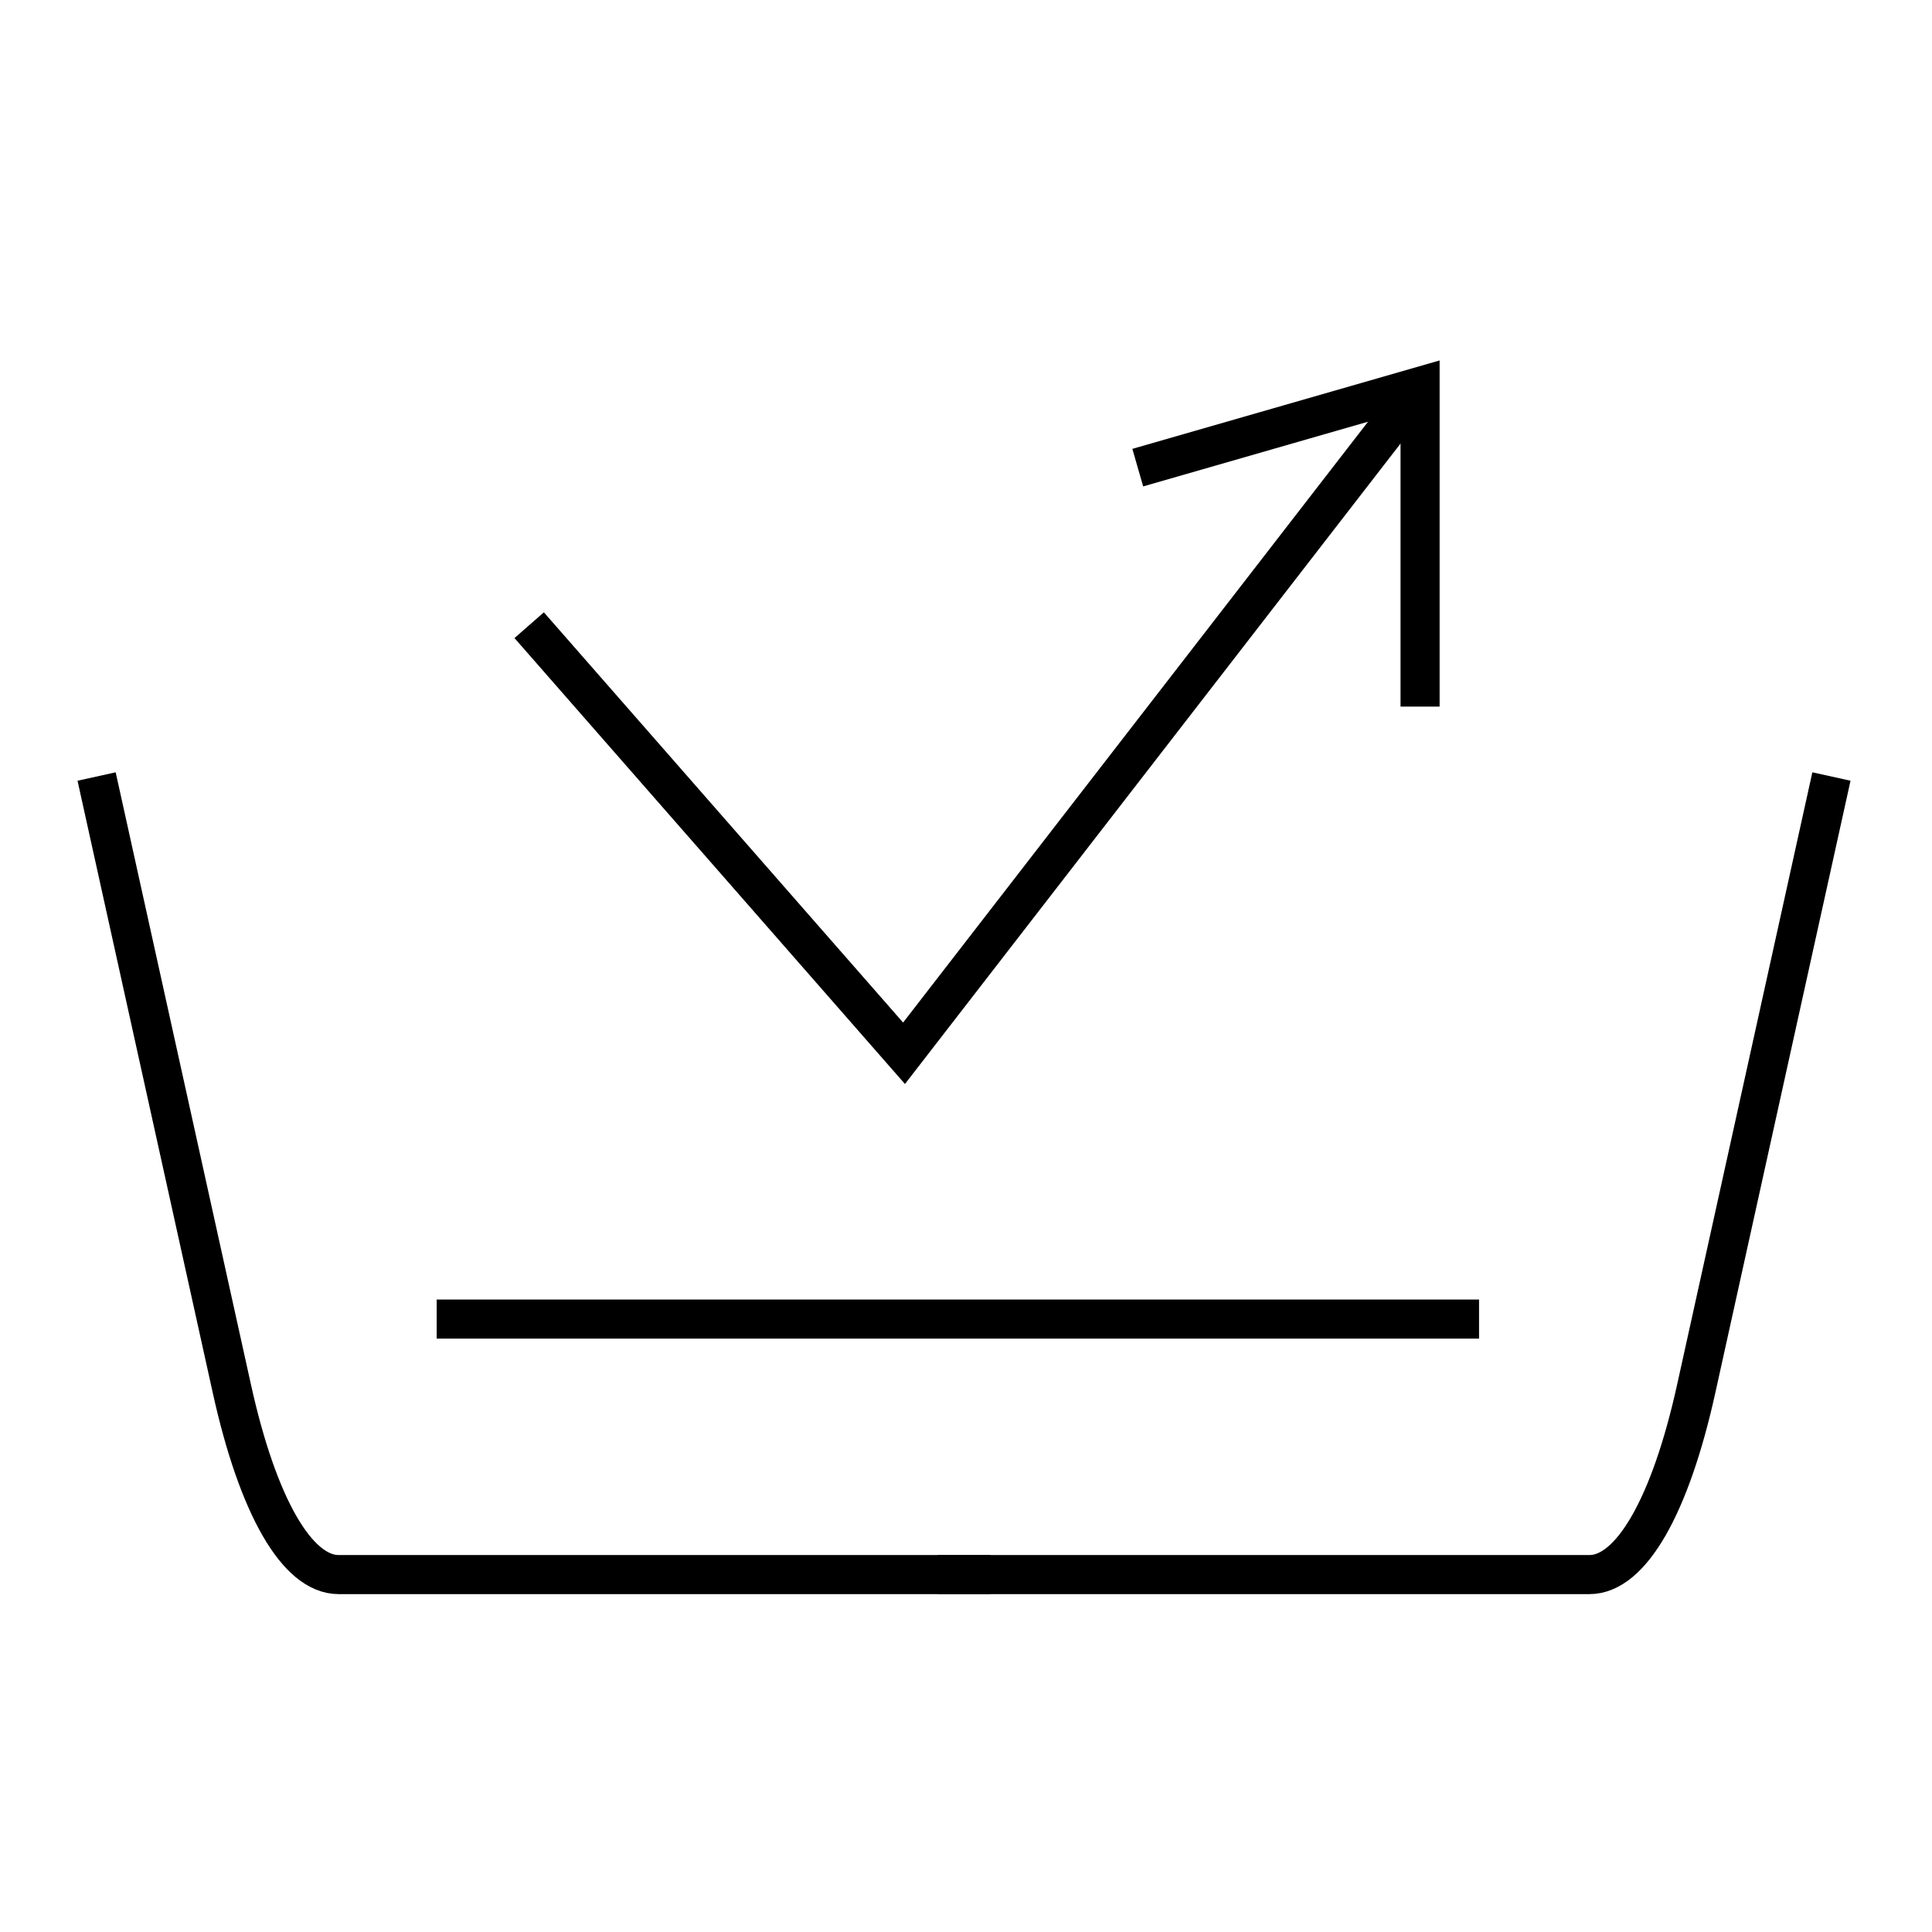
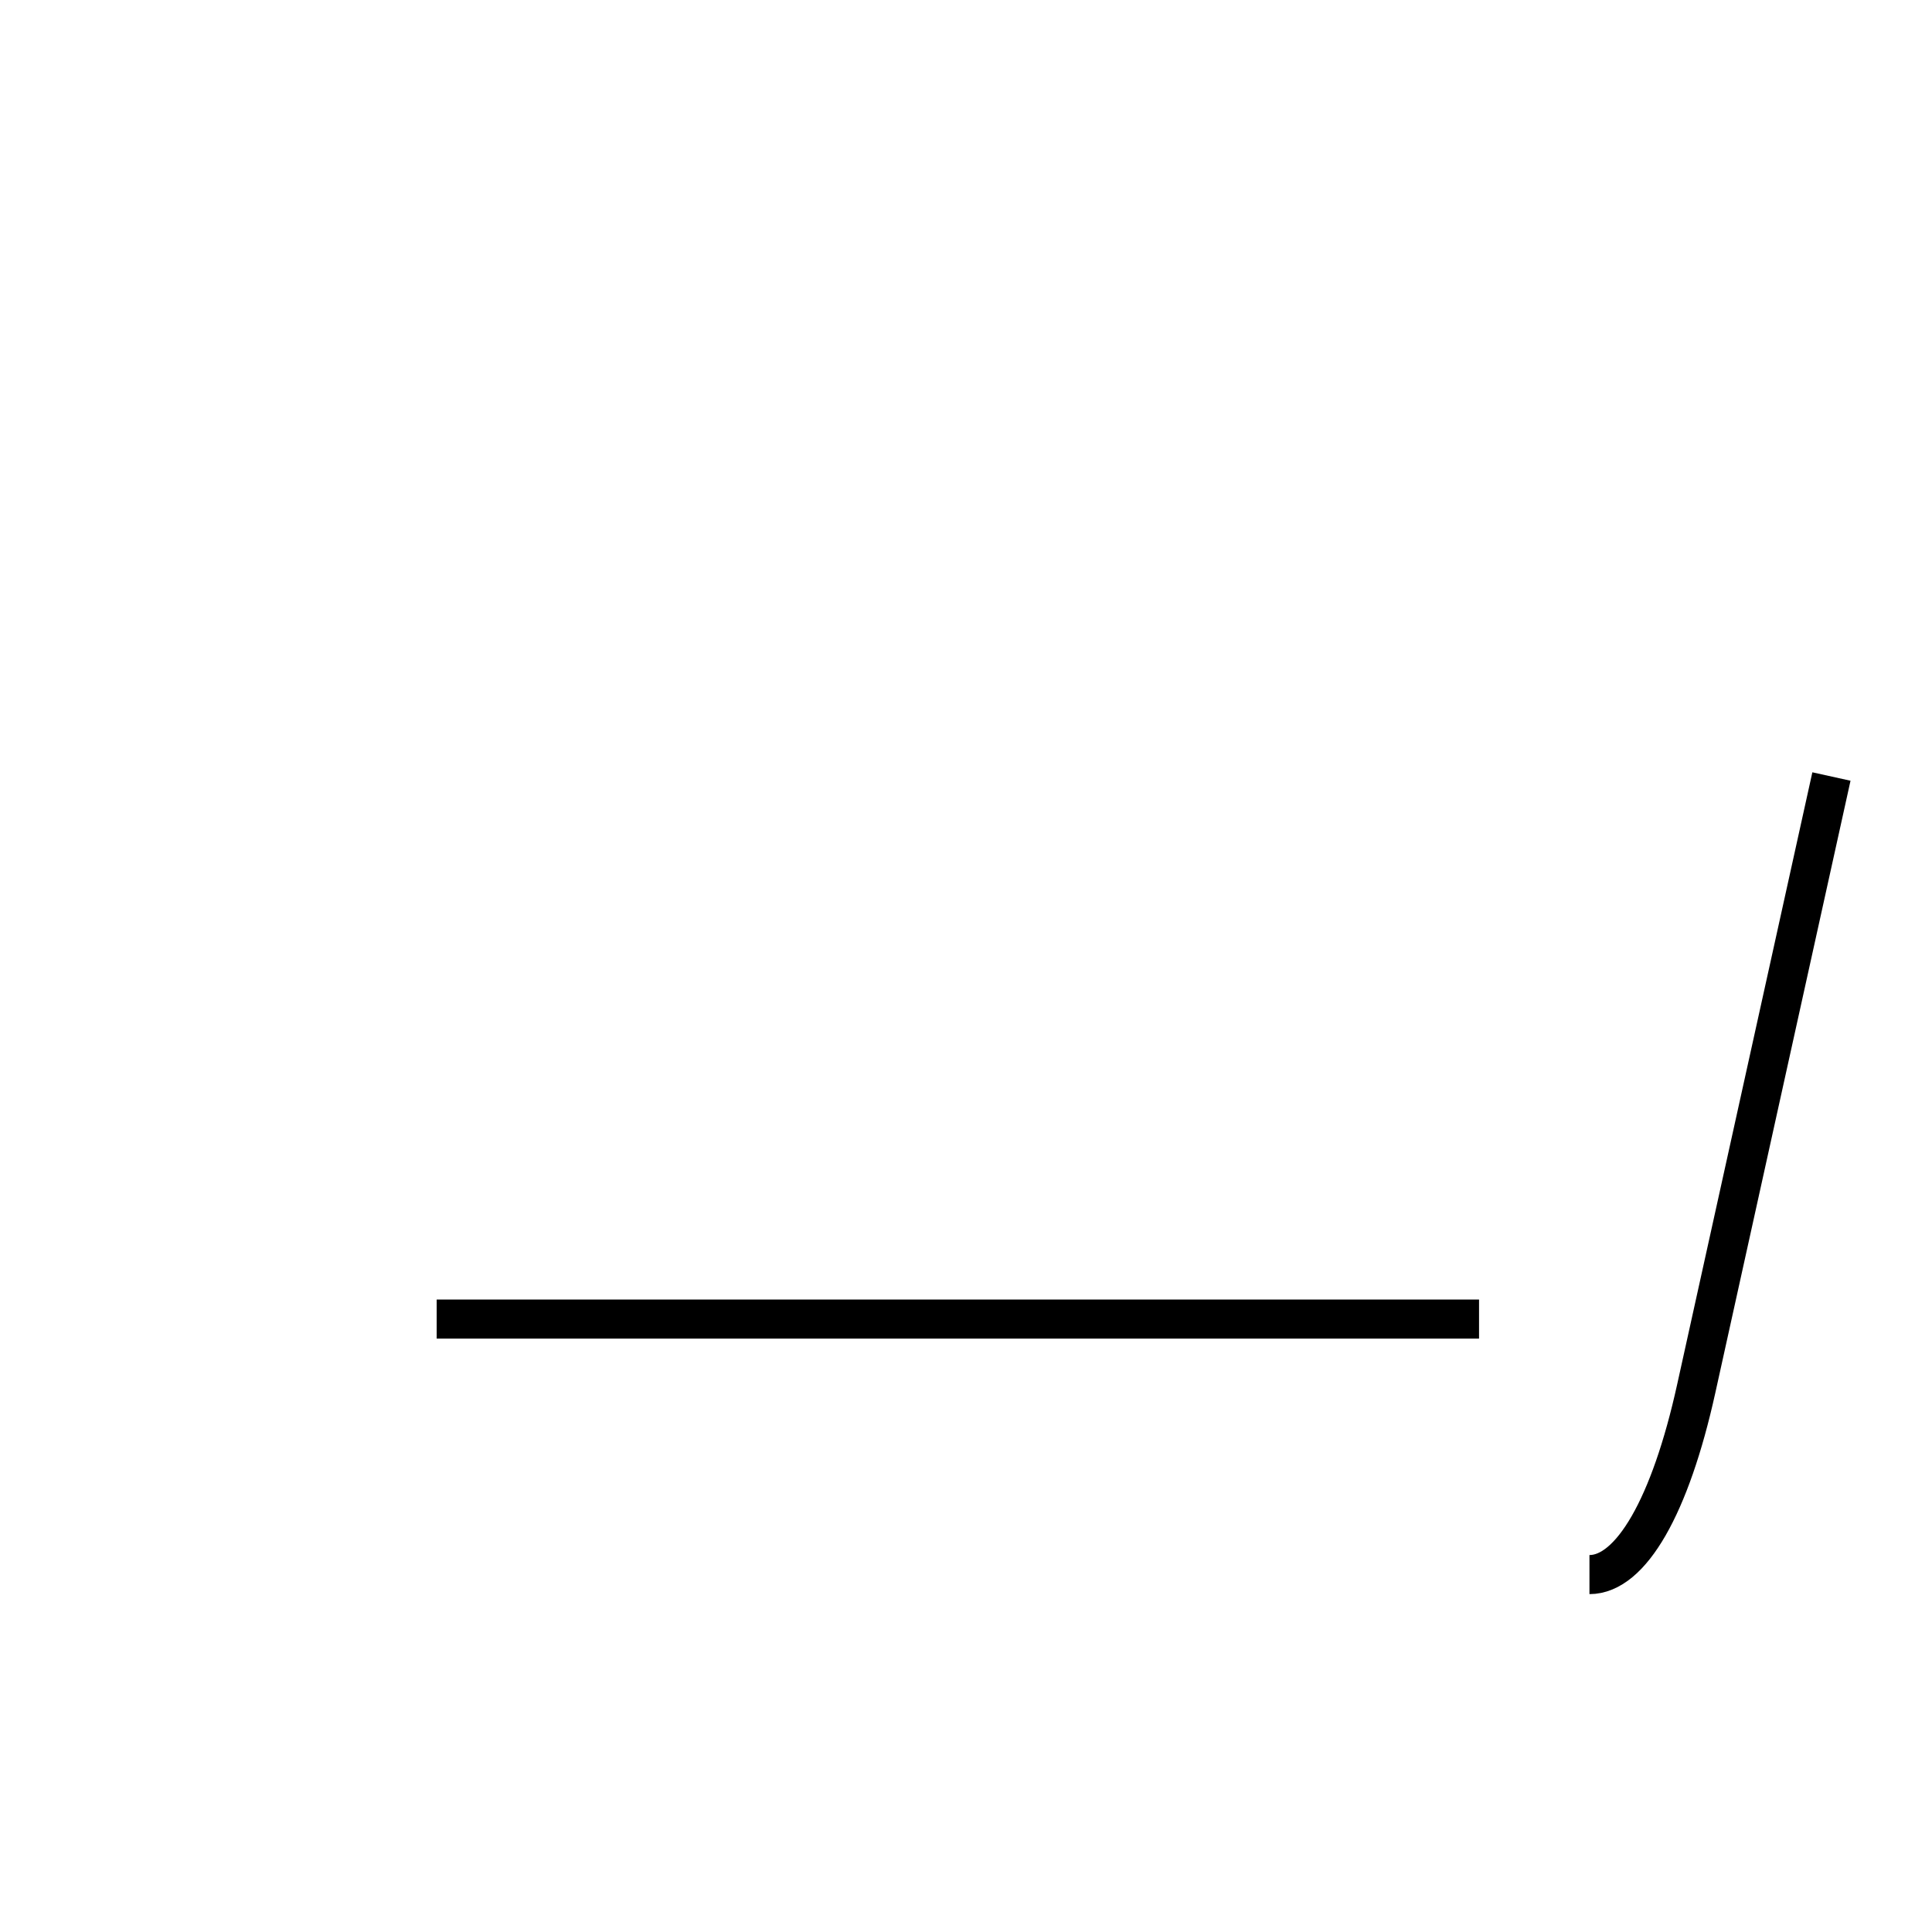
<svg xmlns="http://www.w3.org/2000/svg" width="40" height="40" viewBox="0 0 40 40" fill="none">
-   <path d="M37.918 16.077L35.118 28.754C34.581 31.185 33.767 32.6 32.908 32.6H19.414" stroke="black" stroke-width="0.809" stroke-miterlimit="10" />
-   <path d="M2 16.077L4.801 28.754C5.338 31.185 6.151 32.6 7.011 32.6H20.505" stroke="black" stroke-width="0.809" stroke-miterlimit="10" />
-   <path d="M10.956 12.944L18.717 21.807L29.401 8" stroke="black" stroke-width="0.809" stroke-miterlimit="10" />
-   <path d="M23.556 9.682L29.401 8V14.629" stroke="black" stroke-width="0.809" stroke-miterlimit="10" />
+   <path d="M37.918 16.077L35.118 28.754C34.581 31.185 33.767 32.6 32.908 32.6" stroke="black" stroke-width="0.809" stroke-miterlimit="10" />
  <path d="M9.041 27.31H30.622" stroke="black" stroke-width="0.809" stroke-miterlimit="10" />
</svg>